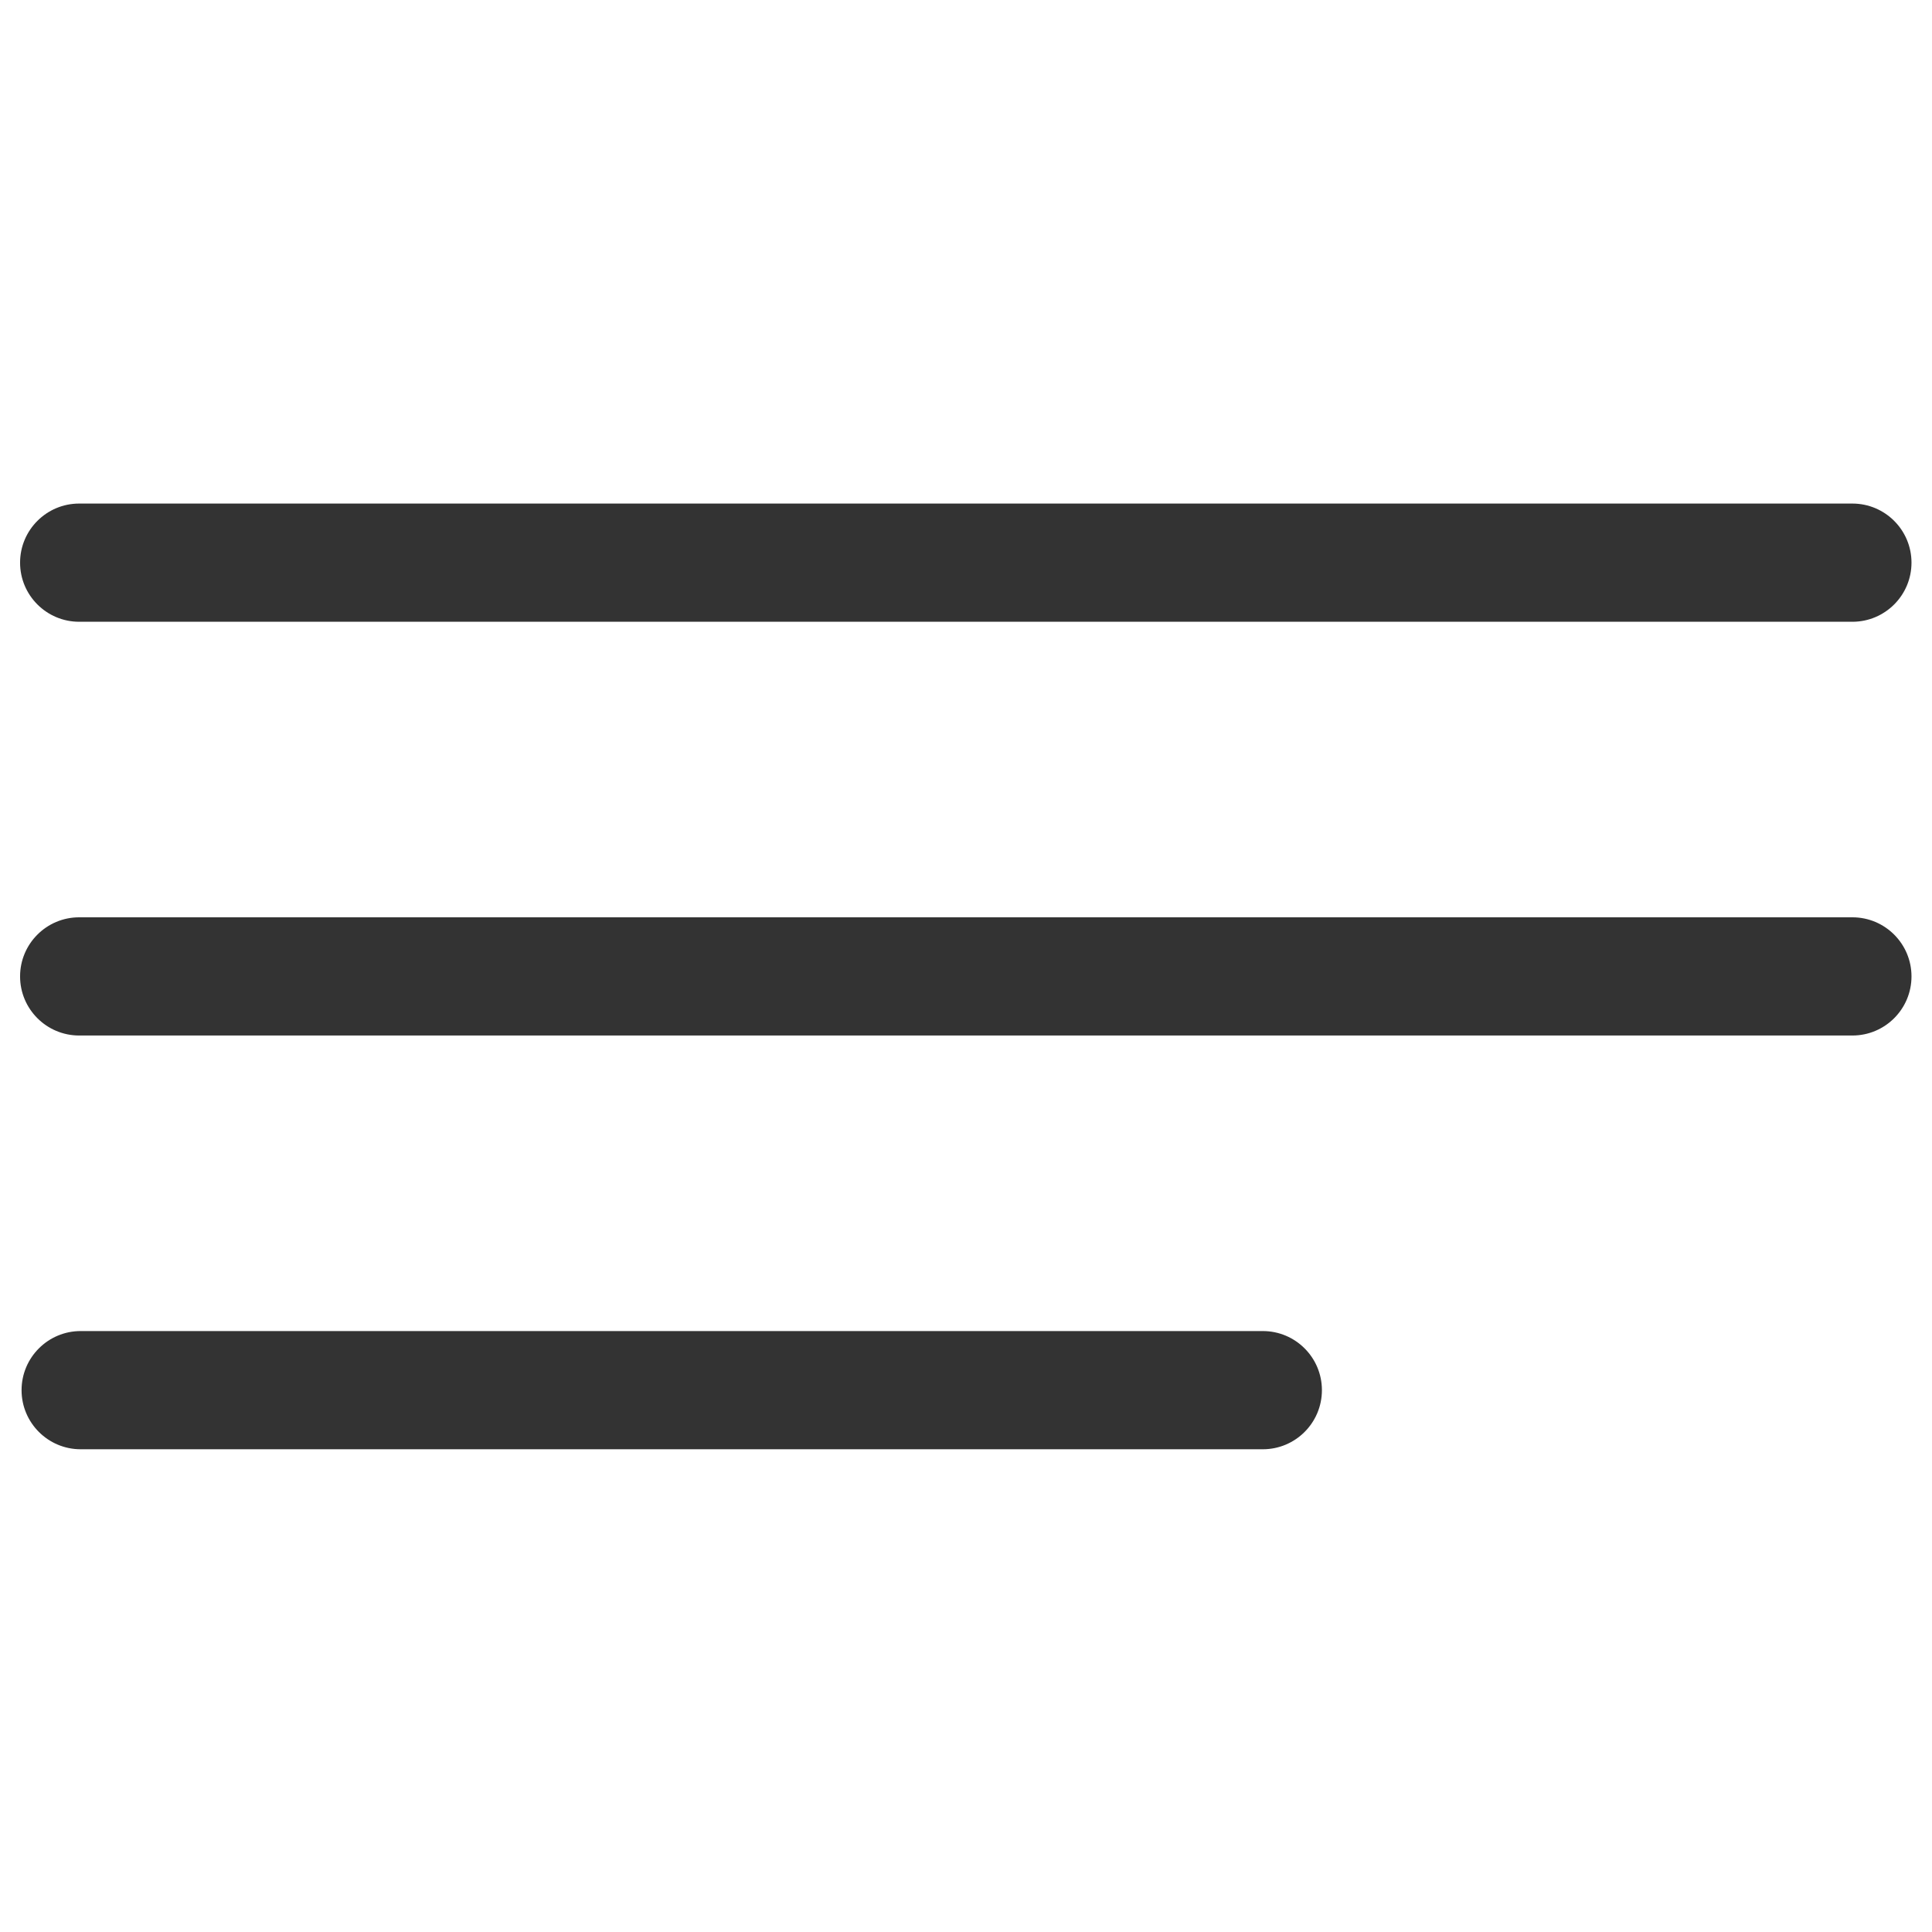
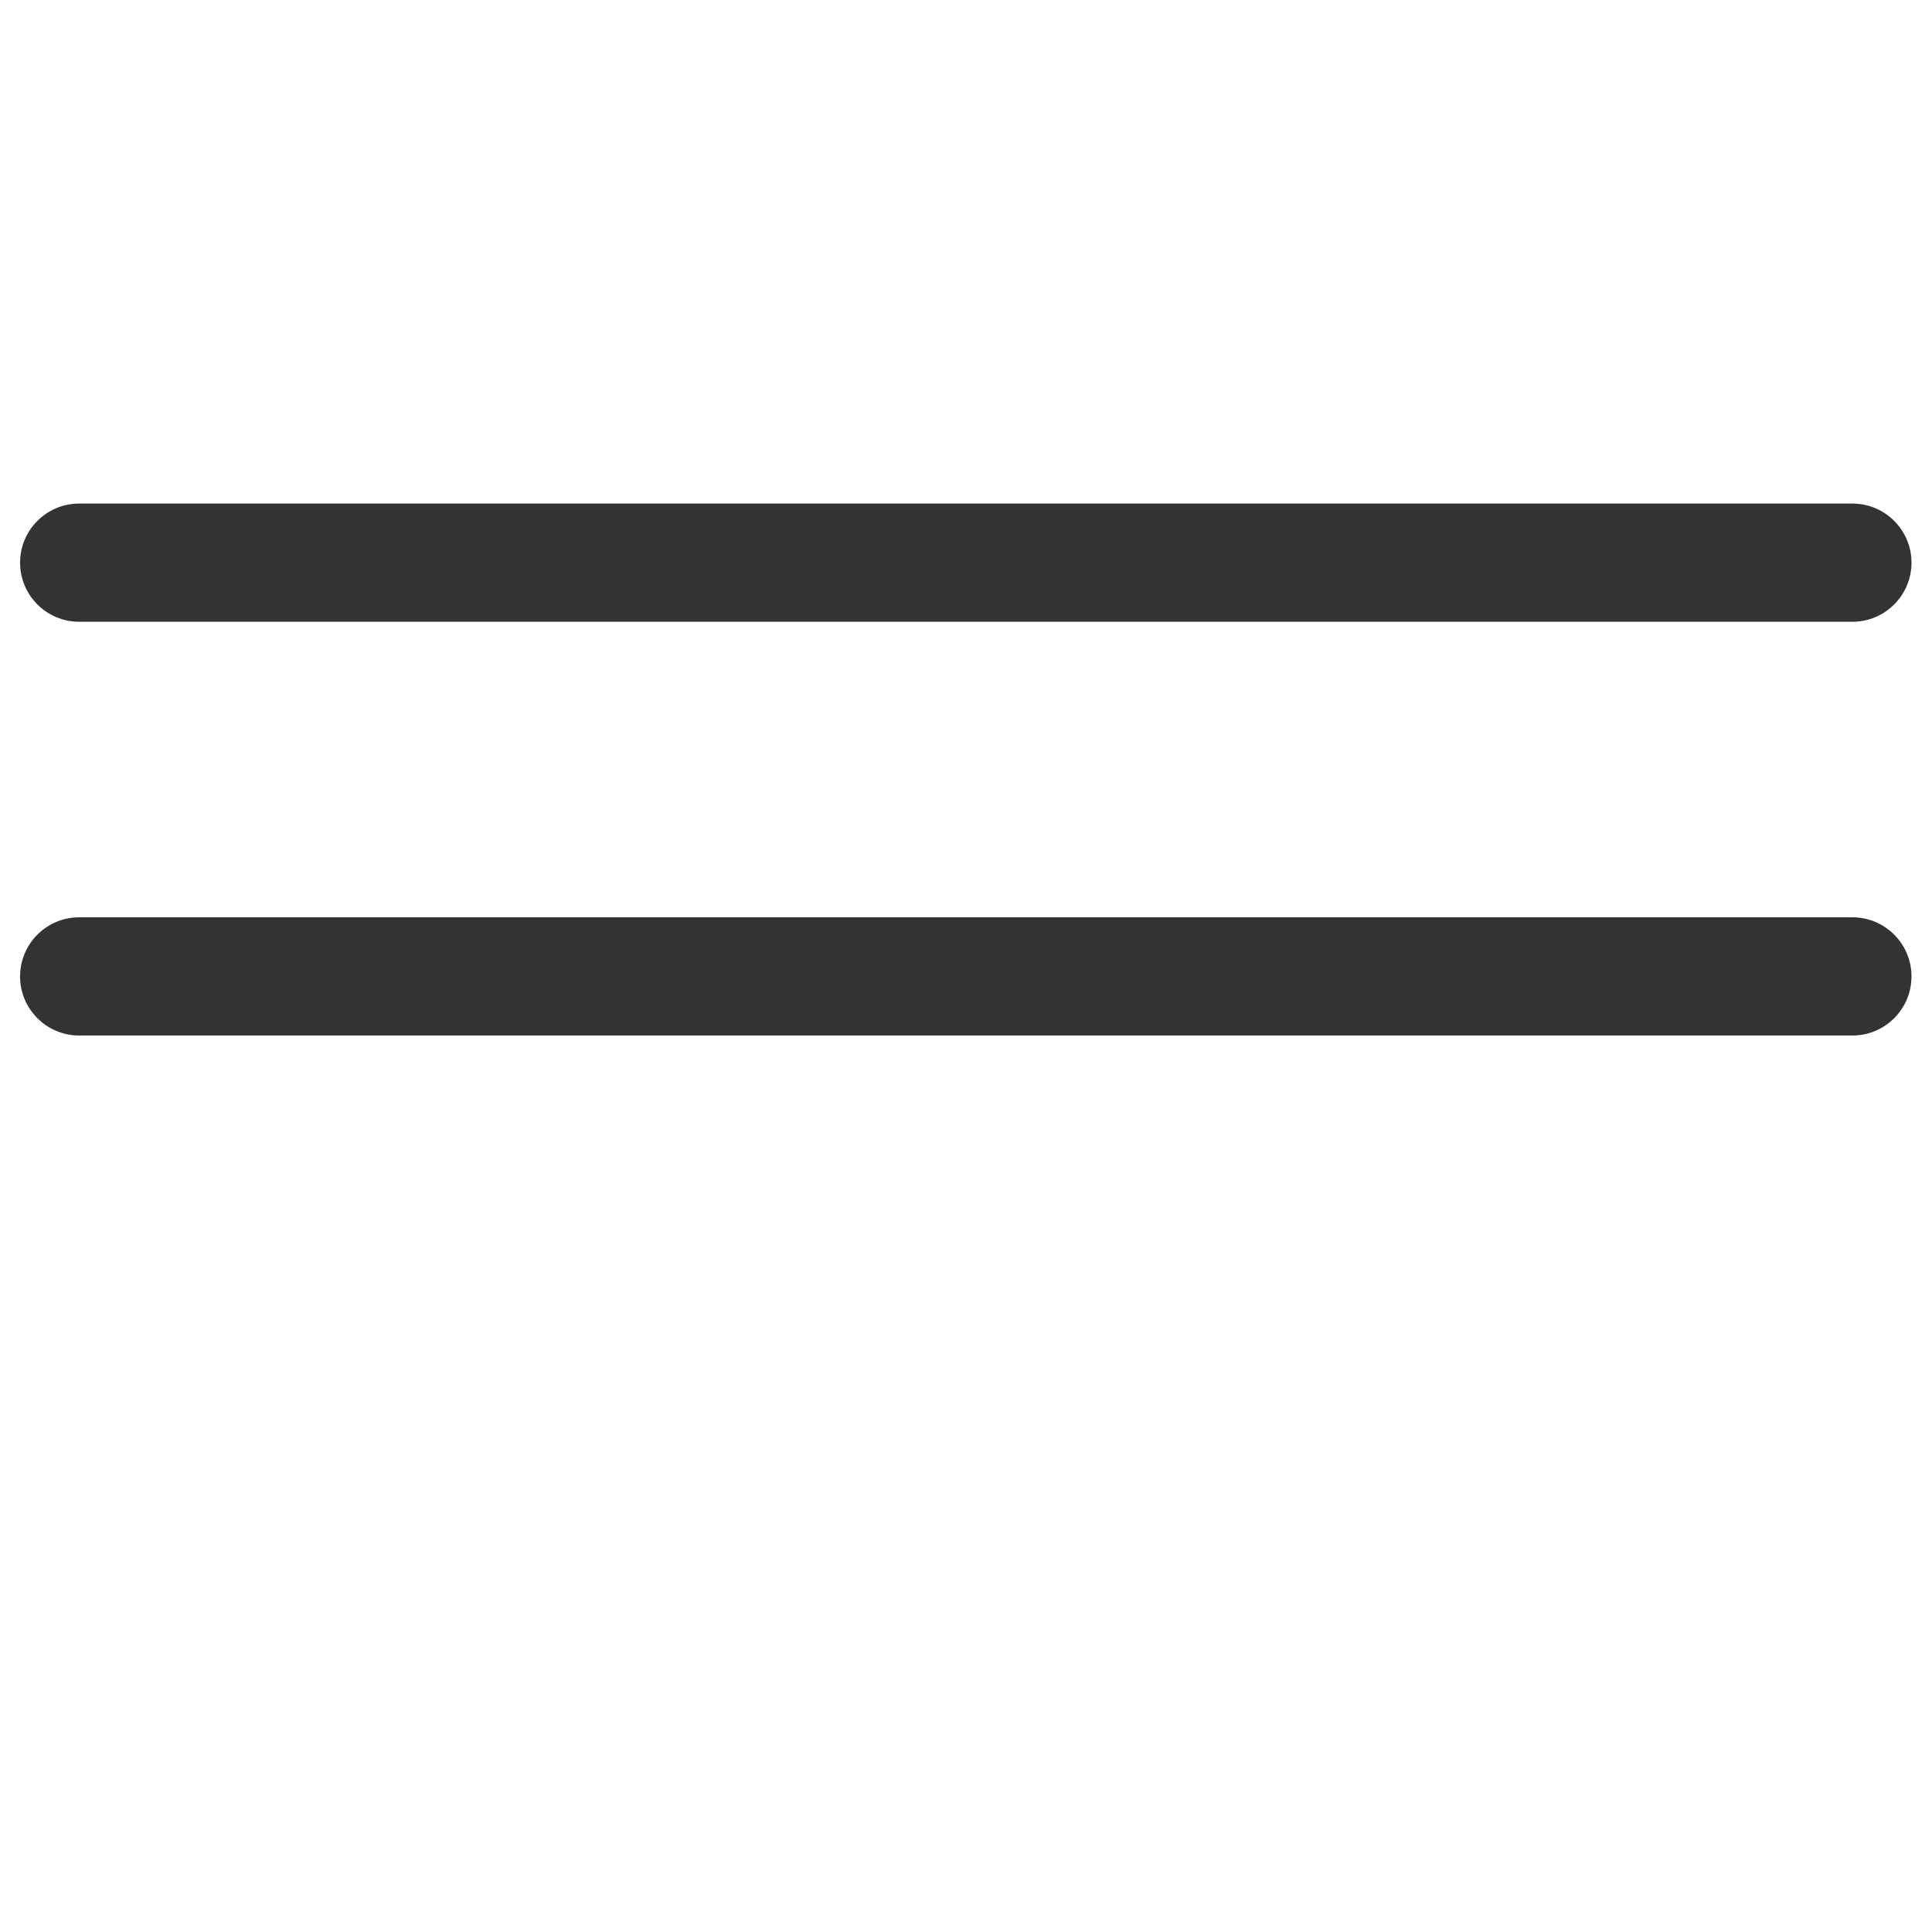
<svg xmlns="http://www.w3.org/2000/svg" xmlns:ns1="http://sodipodi.sourceforge.net/DTD/sodipodi-0.dtd" xmlns:ns2="http://www.inkscape.org/namespaces/inkscape" version="1.1" id="Capa_1" x="0px" y="0px" viewBox="0 0 384.97 384.97" style="enable-background:new 0 0 384.97 384.97;" xml:space="preserve" ns1:docname="menu1.svg" ns2:version="0.92.4 (5da689c313, 2019-01-14)">
  <defs id="defs56">
	
	
	
	
	
	
	

		
		
		
	</defs>
  <ns1:namedview pagecolor="#333333" bordercolor="#666666" borderopacity="1" objecttolerance="10" gridtolerance="10" guidetolerance="10" ns2:pageopacity="0" ns2:pageshadow="2" ns2:window-width="1366" ns2:window-height="705" id="namedview54" showgrid="false" ns2:zoom="1.2260696" ns2:cx="192.485" ns2:cy="164.20235" ns2:window-x="-8" ns2:window-y="-8" ns2:window-maximized="1" ns2:current-layer="Capa_1" />
  <g id="g76" transform="matrix(0.979,0,0,0.979,4,6.117)" style="stroke-width:1.022">
    <path style="fill:#333333;stroke-width:1.022" ns2:connector-curvature="0" id="path2" d="m 12.03,120.303 h 360.909 c 6.641,0 12.03,-5.39 12.03,-12.03 0,-6.641 -5.39,-12.03 -12.03,-12.03 H 12.03 c -6.641,0 -12.03,5.39 -12.03,12.03 0,6.64 5.39,12.03 12.03,12.03 z" />
    <path style="fill:#333333;stroke-width:1.022" ns2:connector-curvature="0" id="path4" d="M 372.939,180.455 H 12.03 c -6.641,0 -12.03,5.39 -12.03,12.03 0,6.64 5.39,12.03 12.03,12.03 h 360.909 c 6.641,0 12.03,-5.39 12.03,-12.03 0,-6.64 -5.389,-12.03 -12.03,-12.03 z" />
-     <path style="fill:#333333;stroke-width:1.022" ns2:connector-curvature="0" id="path6" d="M 252.939,264.667 H 12.333 c -6.641,0 -12.03,5.39 -12.03,12.03 0,6.641 5.39,12.03 12.03,12.03 h 240.606 c 6.641,0 12.03,-5.39 12.03,-12.03 0.001,-6.641 -5.389,-12.03 -12.03,-12.03 z" />
  </g>
  <g id="g9">
	</g>
  <g id="g11">
	</g>
  <g id="g13">
	</g>
  <g id="g15">
	</g>
  <g id="g17">
	</g>
  <g id="g19">
	</g>
  <g id="g23">
</g>
  <g id="g25">
</g>
  <g id="g27">
</g>
  <g id="g29">
</g>
  <g id="g31">
</g>
  <g id="g33">
</g>
  <g id="g35">
</g>
  <g id="g37">
</g>
  <g id="g39">
</g>
  <g id="g41">
</g>
  <g id="g43">
</g>
  <g id="g45">
</g>
  <g id="g47">
</g>
  <g id="g49">
</g>
  <g id="g51">
</g>
</svg>